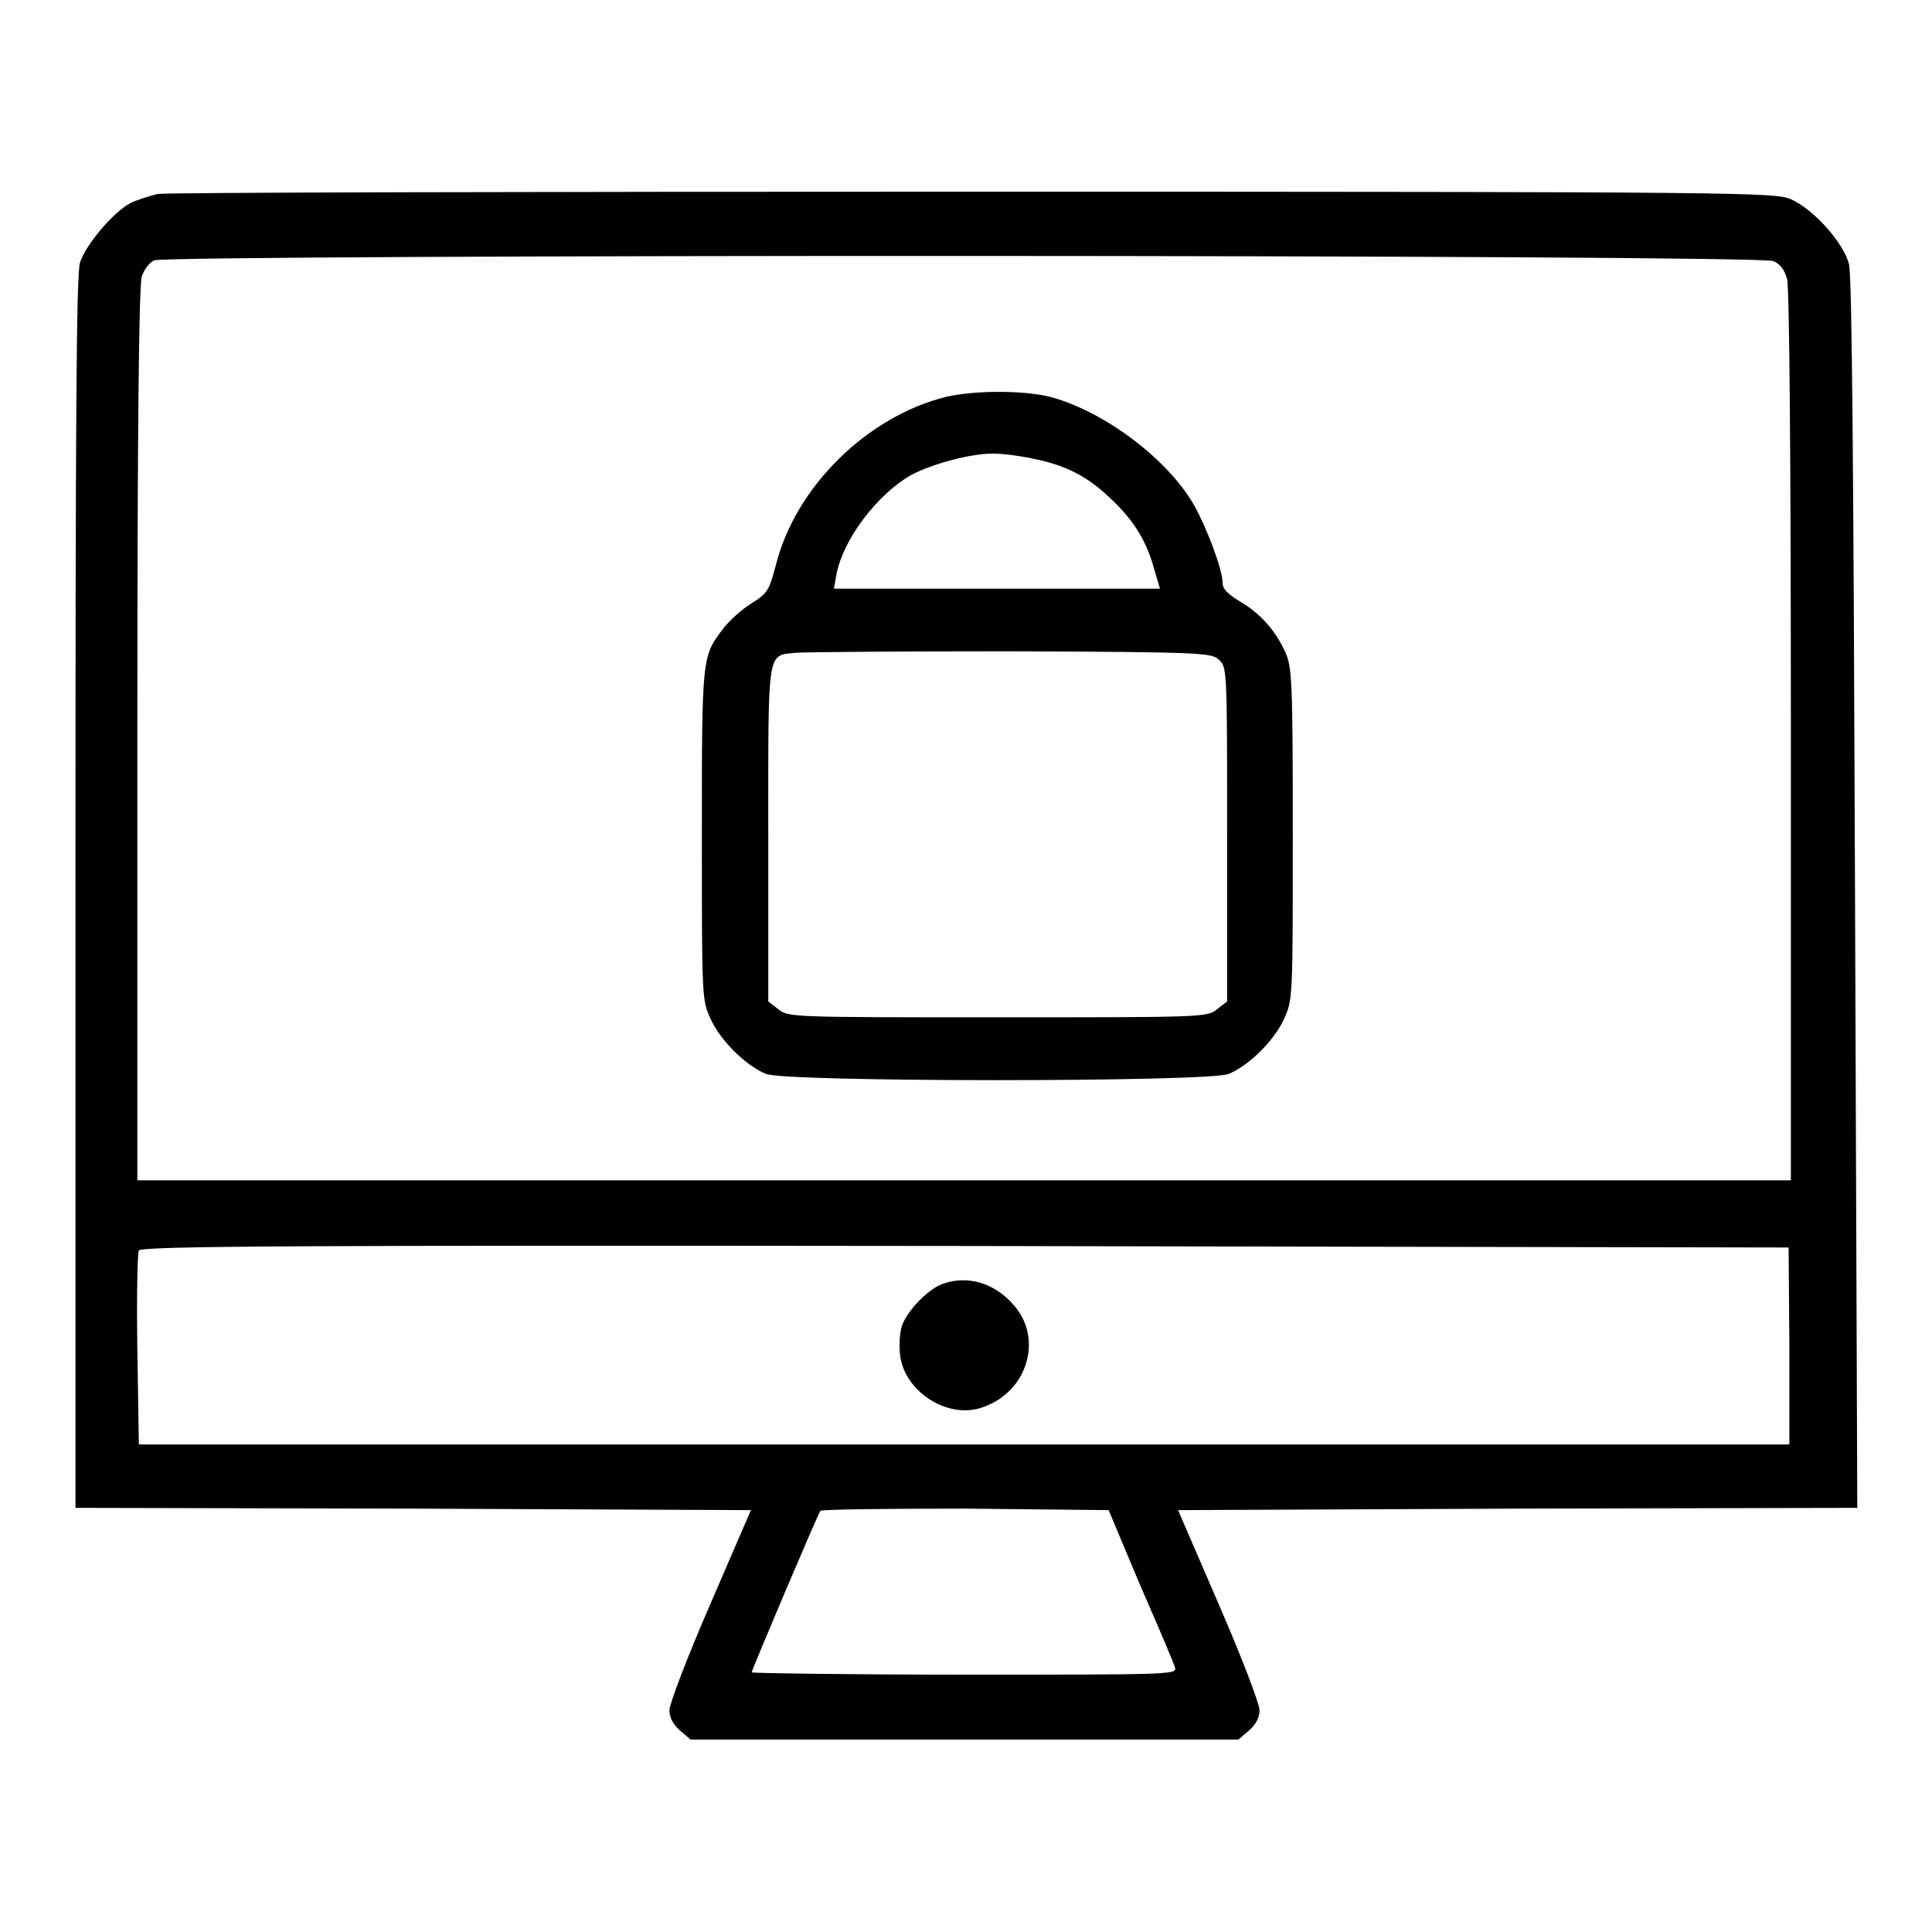
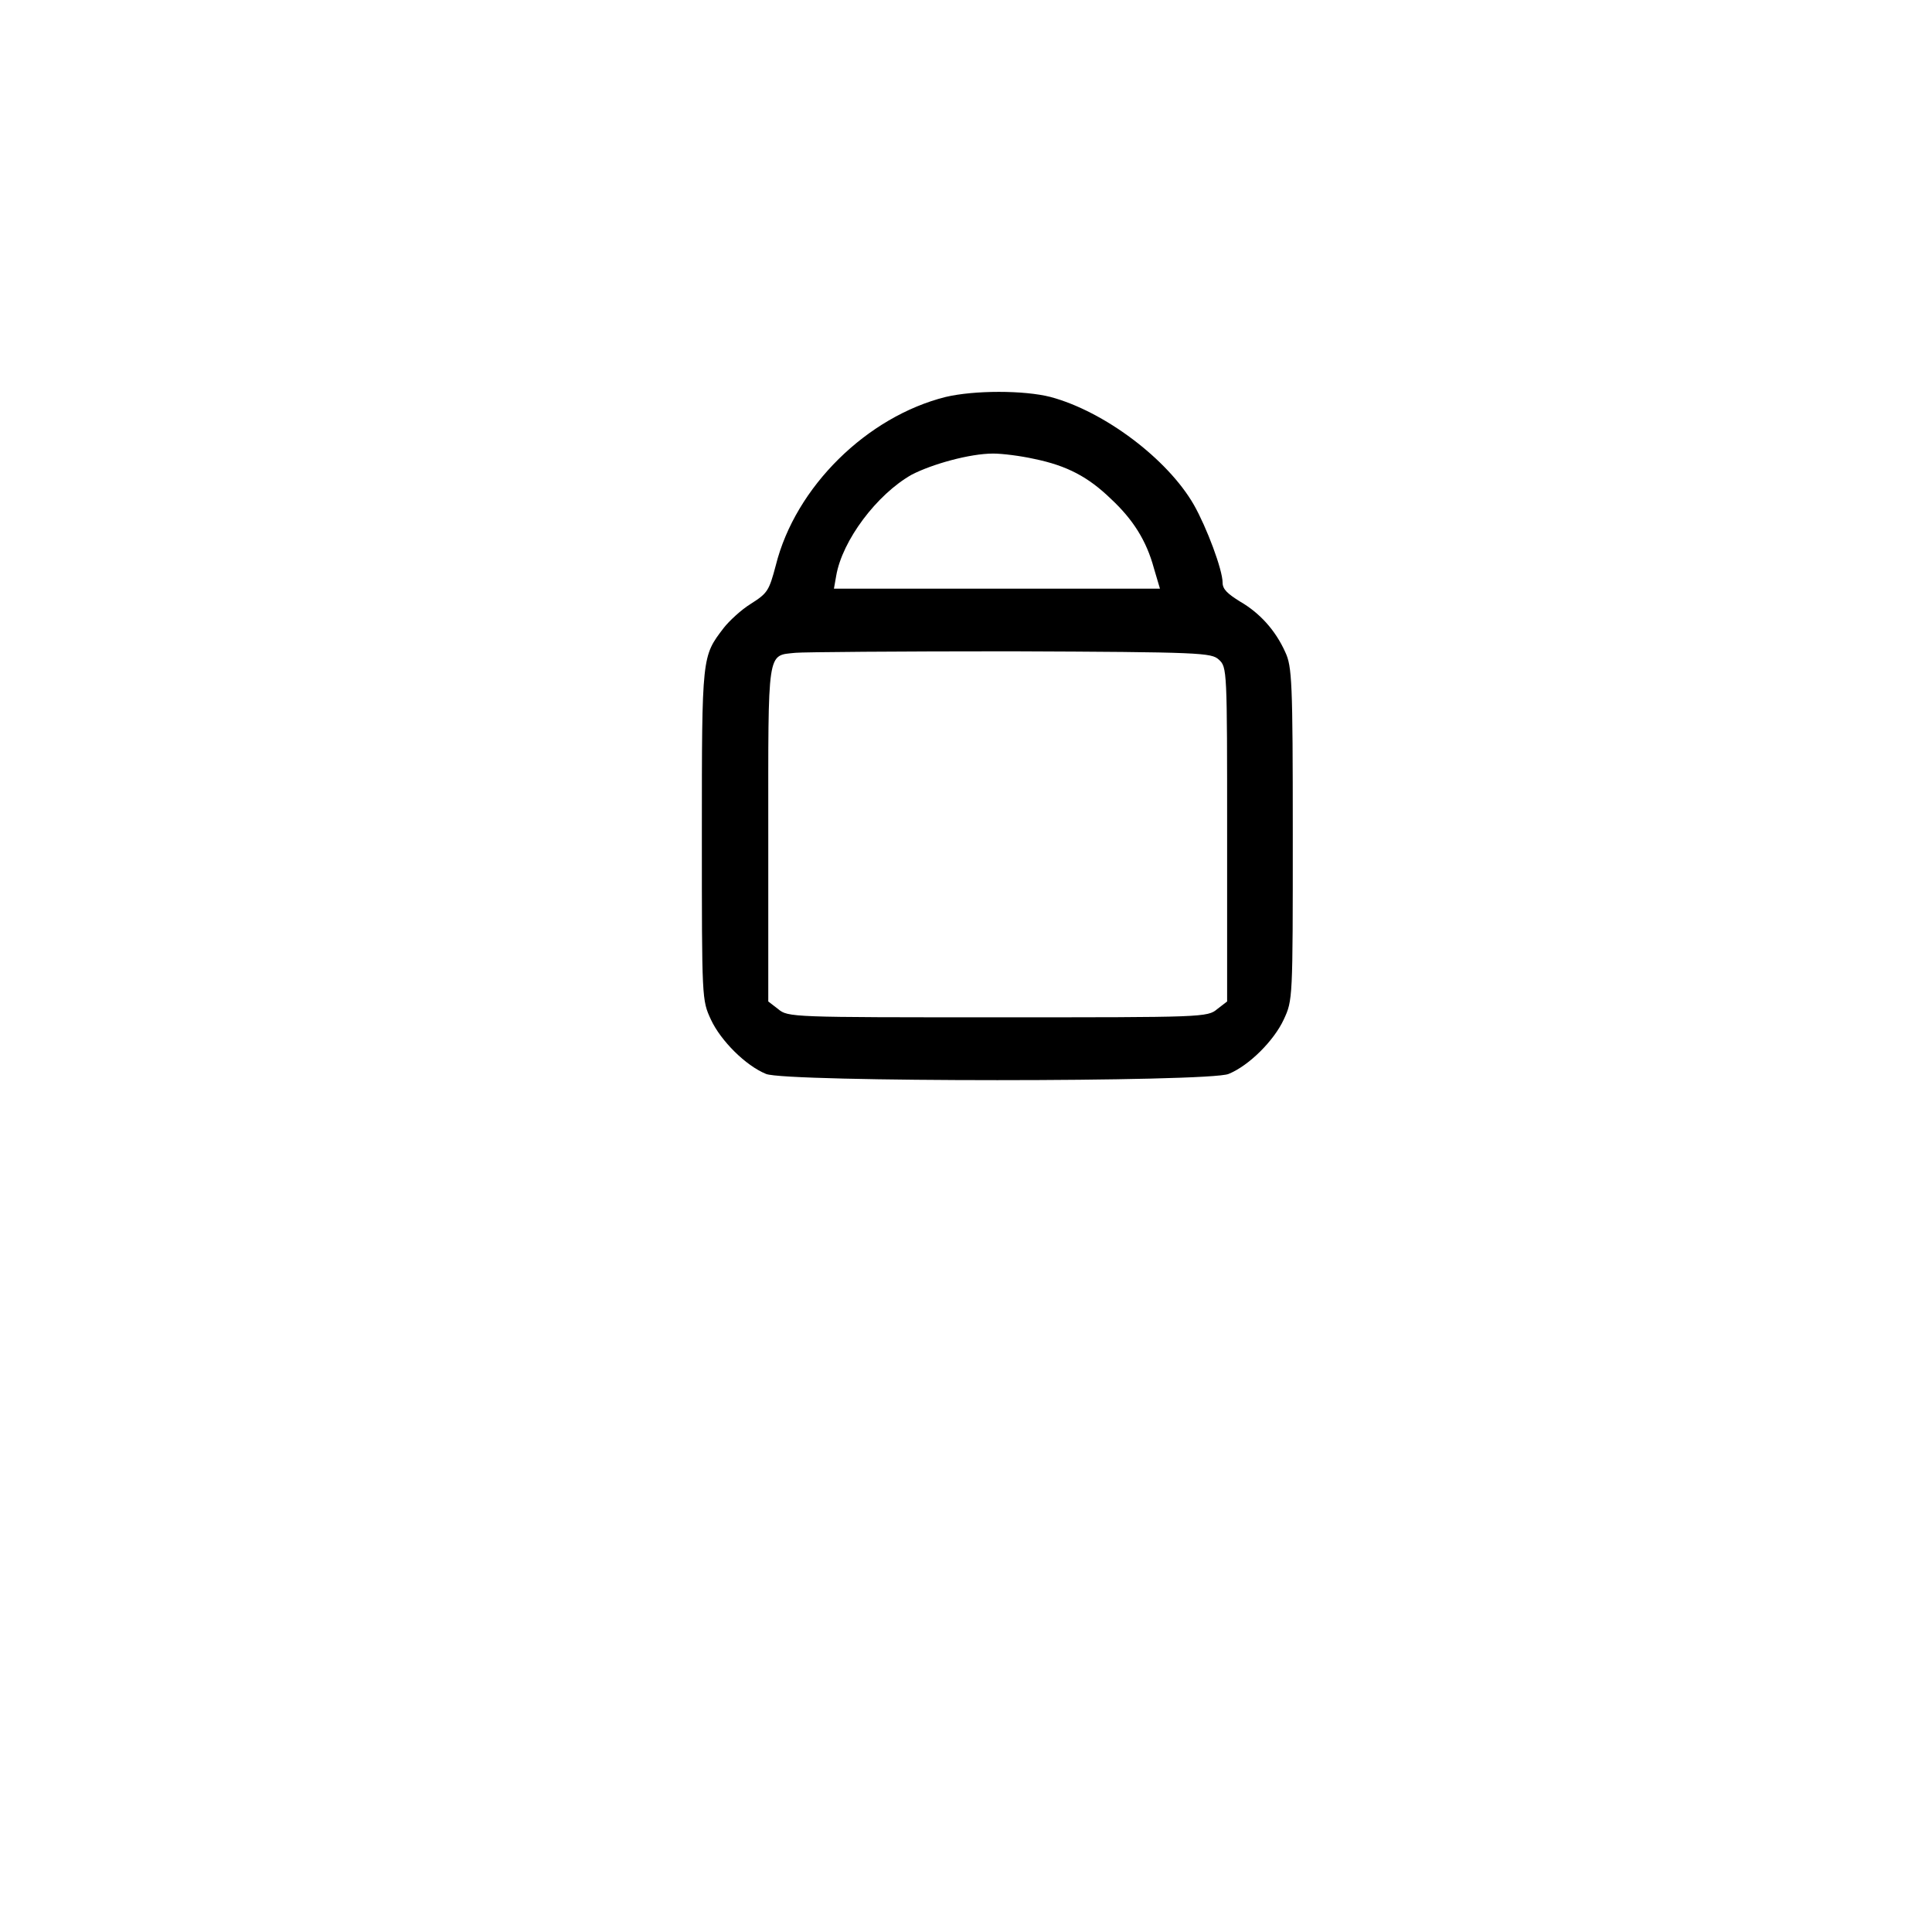
<svg xmlns="http://www.w3.org/2000/svg" version="1.1" x="0px" y="0px" viewBox="0 0 256 256" enable-background="new 0 0 256 256" xml:space="preserve">
  <g>
    <g>
      <g>
-         <path fill="#000000" d="M20.9,25.7c-1.2,0.3-2.8,0.8-3.6,1.2c-2.3,1.2-6,5.6-6.7,7.9c-0.5,1.5-0.6,22-0.6,83.5v81.5l44.7,0.1l44.8,0.2l-5.4,12.5c-3,6.9-5.4,13.2-5.4,14c0,1,0.5,1.9,1.4,2.7l1.4,1.2h36.3h36.3l1.4-1.2c0.9-0.8,1.4-1.7,1.4-2.7c0-0.8-2.4-7.1-5.4-14l-5.4-12.5l45-0.2l45-0.1l-0.3-81.3c-0.2-56.6-0.4-81.9-0.8-83.5c-0.7-2.8-4.7-7.3-7.7-8.6c-2-0.9-6-1-108.1-1C70.7,25.4,22.1,25.5,20.9,25.7z M235,34.6c0.9,0.4,1.5,1.2,1.8,2.4c0.3,1.2,0.5,23.1,0.5,60.6v58.8H127.8H18.2V97.2c0-40,0.2-59.6,0.6-60.6c0.3-0.9,1-1.8,1.6-2.1C22.1,33.7,233.2,33.7,235,34.6z M237.1,178.3v13.1H127.8H18.4l-0.2-12.5c-0.1-6.9,0-12.8,0.2-13.2c0.2-0.6,21.5-0.7,109.4-0.6l109.2,0.2L237.1,178.3L237.1,178.3z M151.1,210.1c2.4,5.5,4.5,10.4,4.6,10.9c0.3,0.9-1.2,0.9-27.9,0.9c-15.5,0-28.2-0.2-28.2-0.3c0-0.3,8.6-20.6,9.1-21.4c0.1-0.2,8.8-0.3,19.2-0.3l19,0.2L151.1,210.1z" />
        <path fill="#000000" d="M125.3,52.6c-10.4,2.6-19.9,11.9-22.5,22.3c-0.9,3.4-1.1,3.7-3.3,5.1c-1.3,0.8-2.9,2.3-3.6,3.2c-2.9,3.8-2.9,3.6-2.9,27.4c0,21.9,0,21.9,1.2,24.5c1.3,2.8,4.6,6.1,7.3,7.2c2.5,1.1,58.8,1.1,61.3,0c2.7-1.1,6-4.4,7.3-7.2c1.2-2.6,1.2-2.6,1.2-24.6c0-20.2-0.1-22.2-1-24.1c-1.3-2.9-3.4-5.2-6-6.7c-1.6-1-2.3-1.6-2.3-2.5c0-1.7-2.1-7.3-3.8-10.3c-3.5-6.1-11.9-12.4-19-14.3C135.7,51.7,129.1,51.7,125.3,52.6z M137,60.8c4.4,0.9,7.2,2.4,10.2,5.3c2.9,2.7,4.7,5.5,5.7,9.2l0.8,2.7h-21.6h-21.6l0.3-1.7c0.8-4.7,5.4-10.8,10-13.4c2.7-1.4,7.7-2.8,10.8-2.8C132.8,60.1,135.2,60.4,137,60.8z M161.5,87.4c1.1,1,1.1,1.3,1.1,23.1v22.2l-1.3,1c-1.3,1.1-1.8,1.1-29.1,1.1s-27.8,0-29.1-1.1l-1.3-1v-22.2c0-24.7-0.2-23.6,3.6-24c1-0.1,13.8-0.2,28.5-0.2C159.3,86.4,160.5,86.5,161.5,87.4z" />
-         <path fill="#000000" d="M124.7,170.2c-1.9,0.8-4.5,3.5-5.2,5.5c-0.3,1-0.4,2.7-0.2,4.1c0.7,4.6,6.1,8.1,10.5,6.8c6.2-1.8,8.6-9.1,4.5-13.7C131.7,169.9,128,168.9,124.7,170.2z" />
      </g>
    </g>
  </g>
</svg>